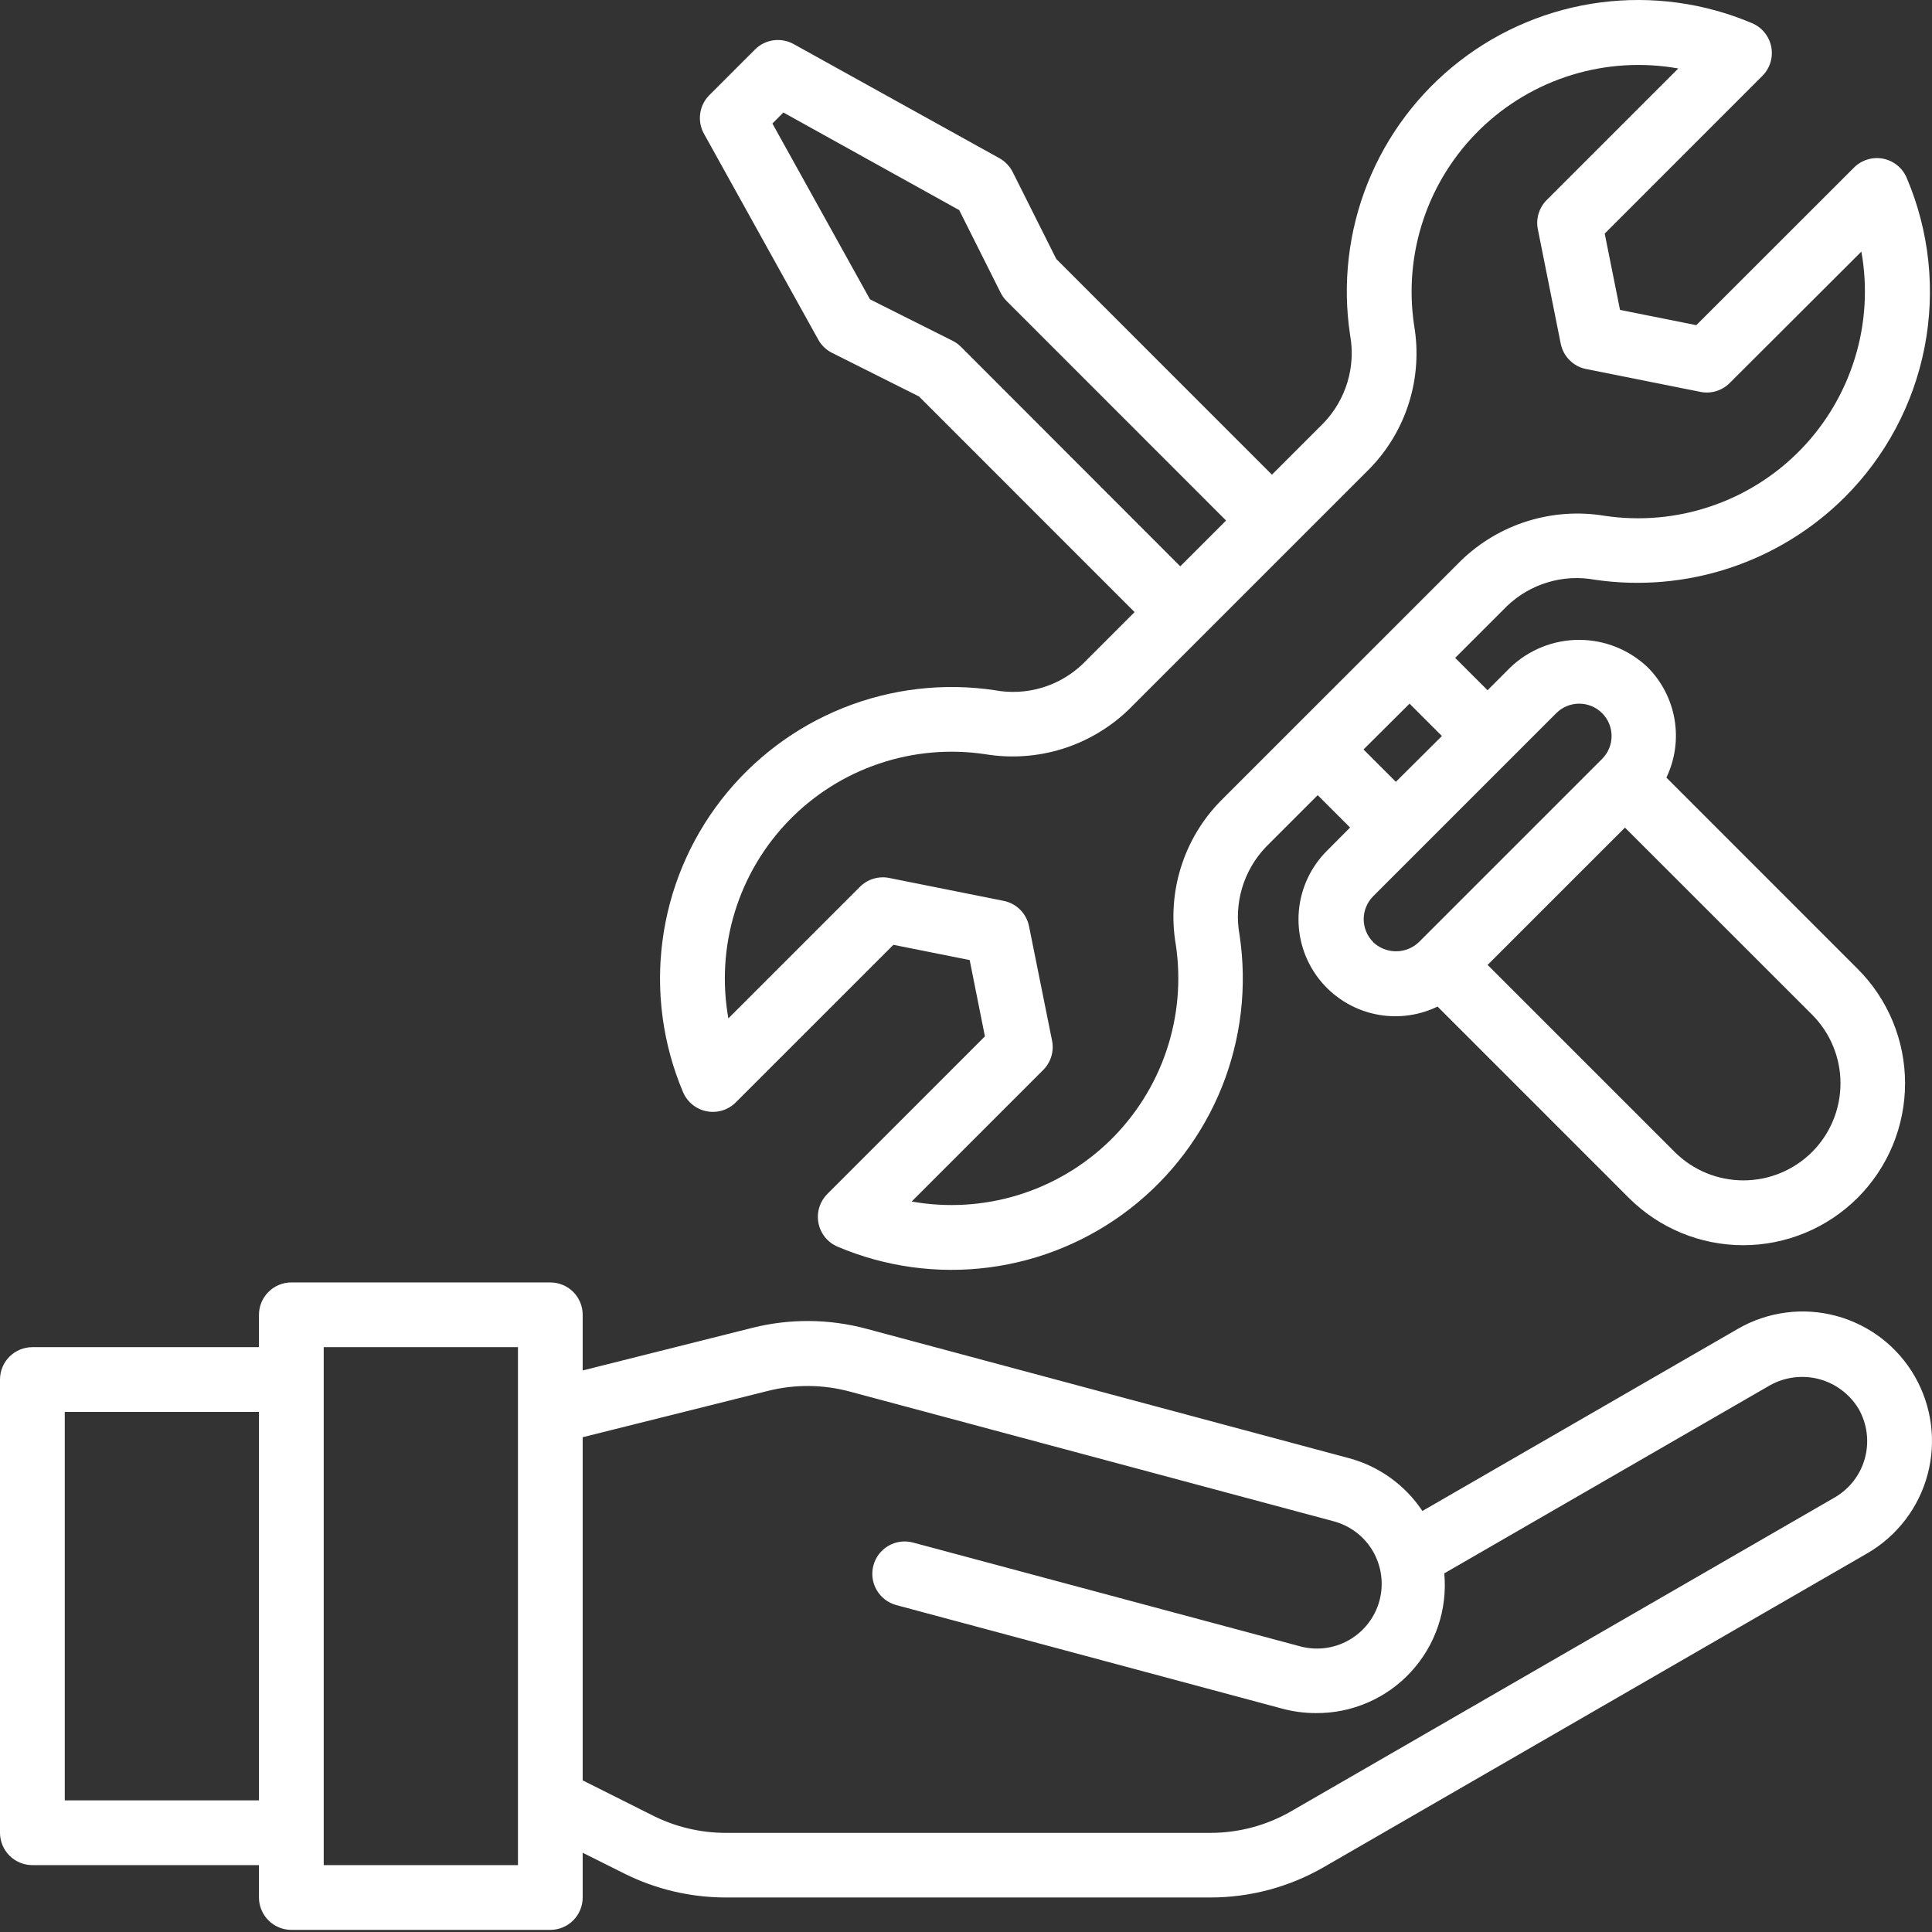
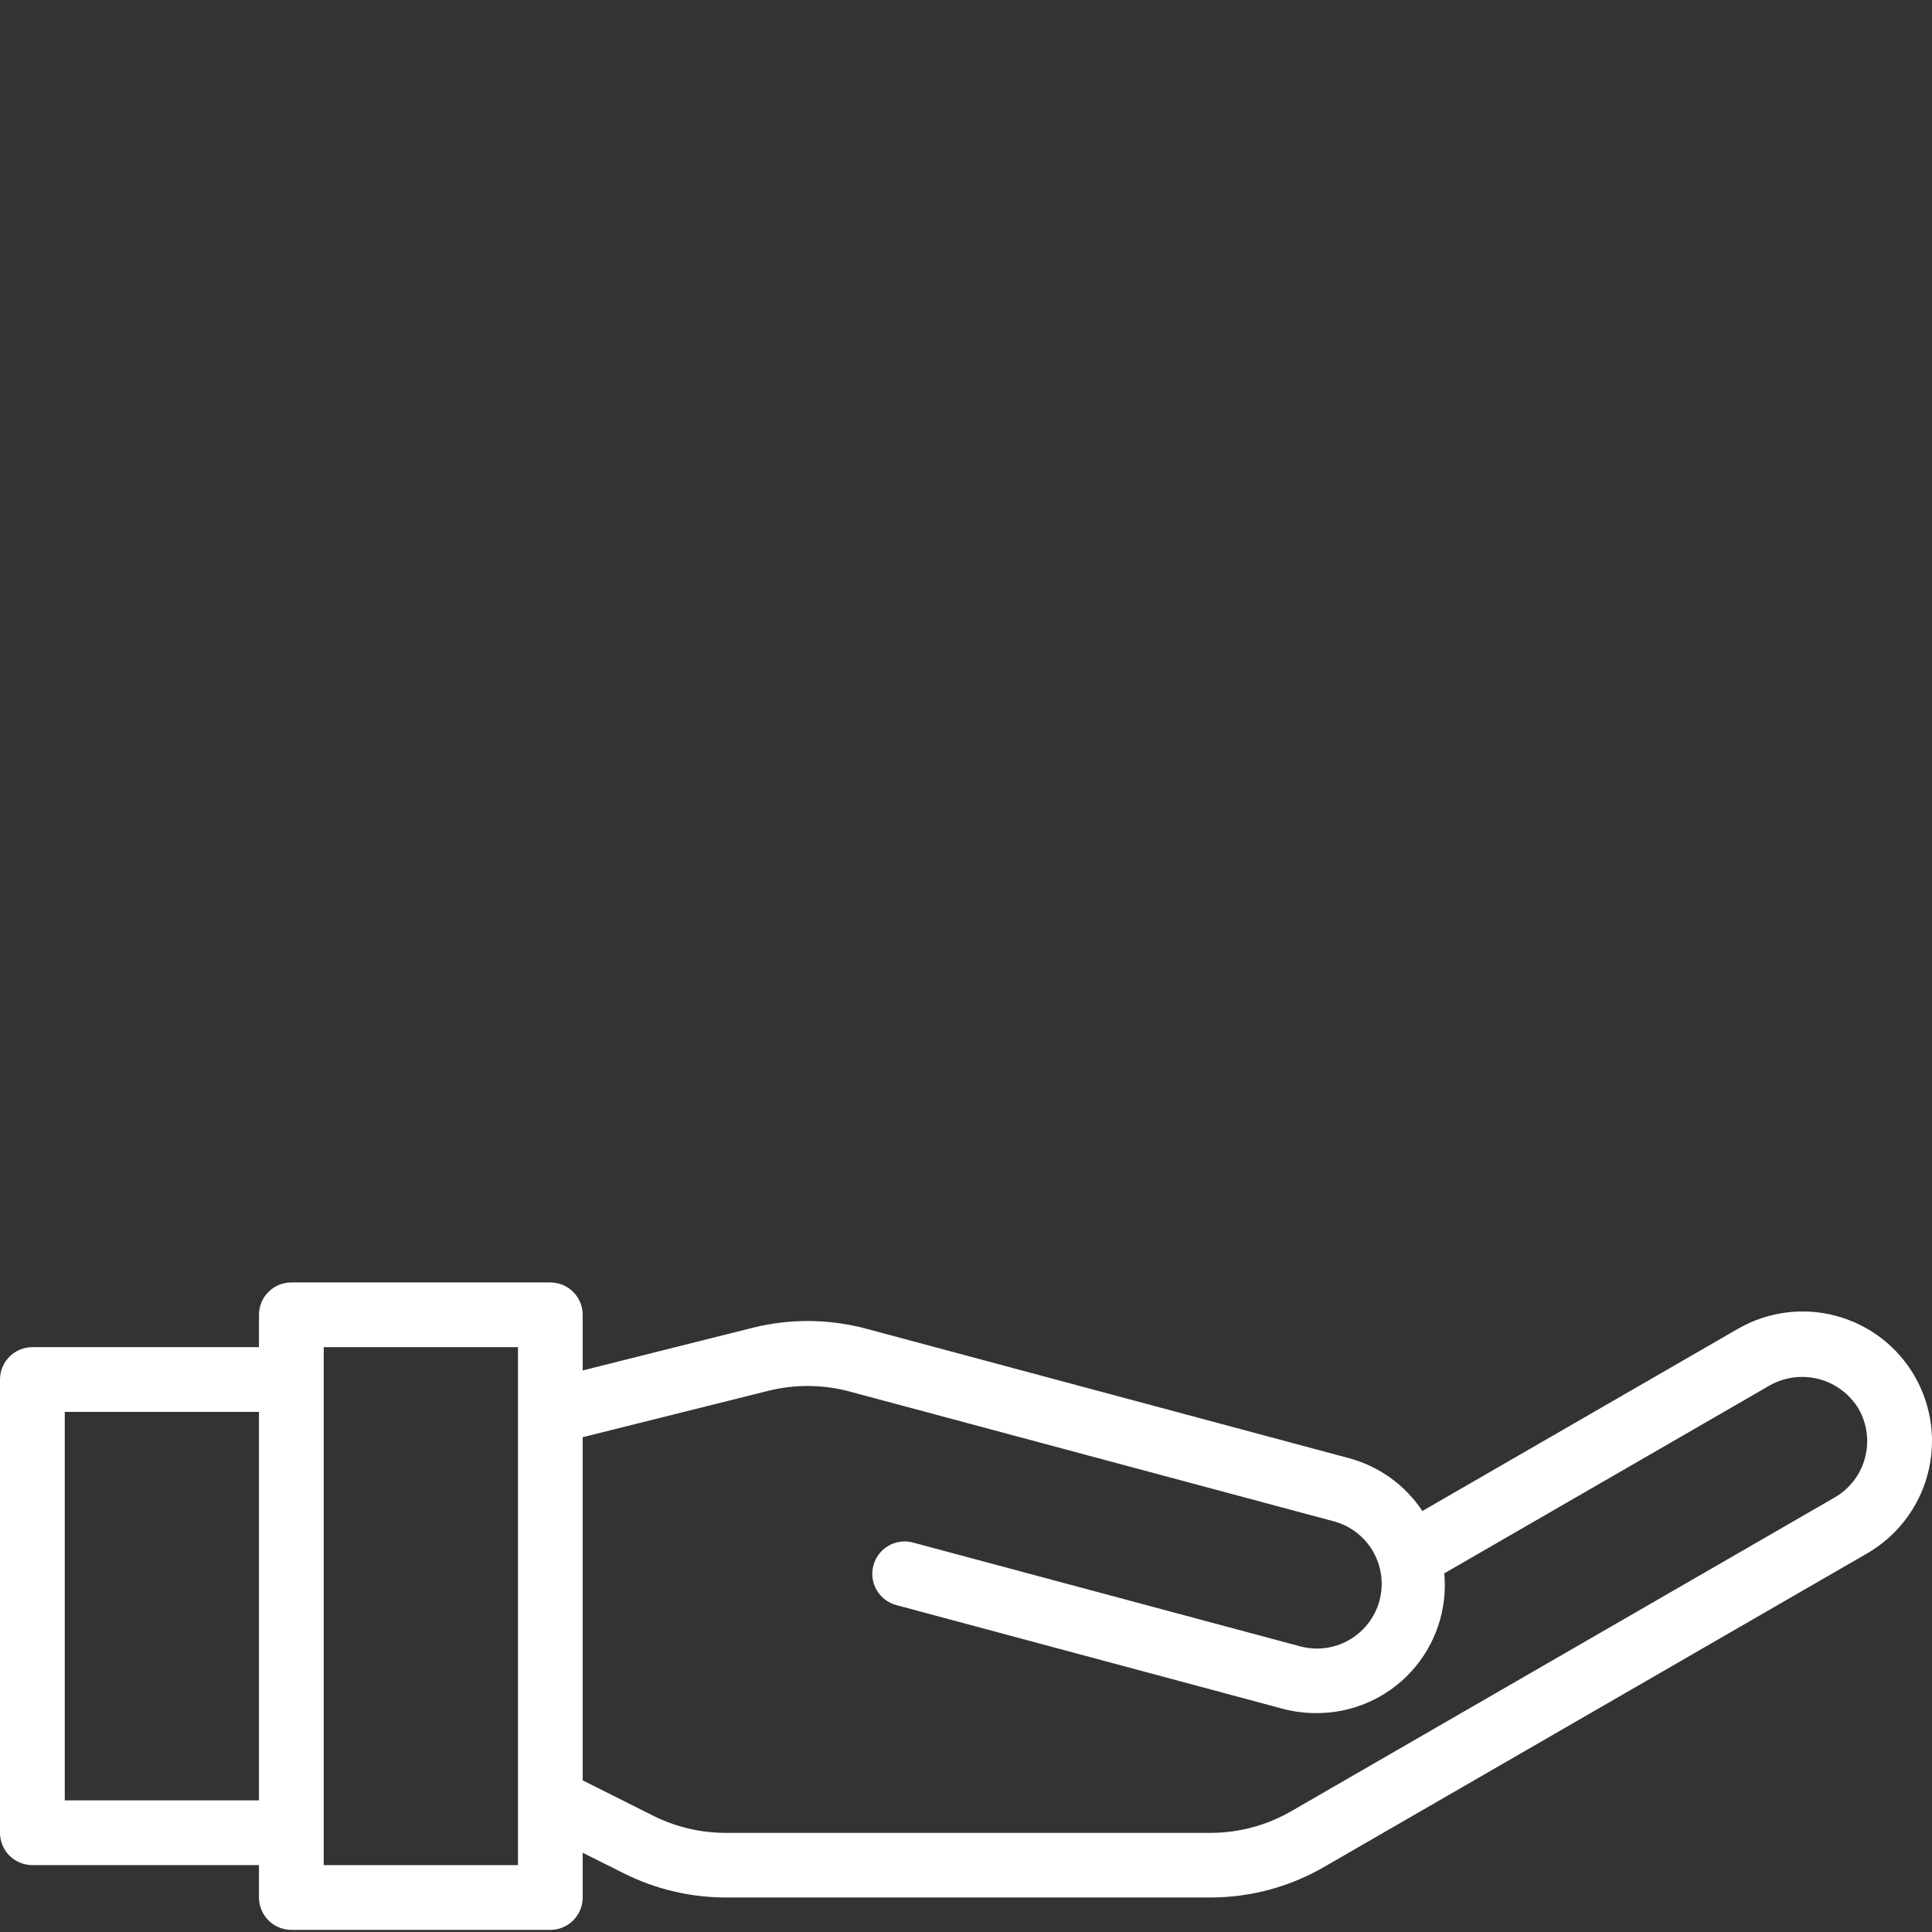
<svg xmlns="http://www.w3.org/2000/svg" width="52" height="52" viewBox="0 0 52 52" fill="none">
  <rect x="0" y="0" width="52" height="52" fill="#333333" stroke="none" />
-   <path d="M44.851 20.929C45.084 20.443 45.161 19.897 45.071 19.366C44.981 18.835 44.729 18.344 44.349 17.962C43.851 17.487 43.189 17.222 42.501 17.222C41.813 17.222 41.151 17.487 40.653 17.962L40.038 18.578L39.166 17.707L40.56 16.313C40.871 16.015 41.247 15.796 41.659 15.673C42.07 15.549 42.505 15.526 42.928 15.604C44.142 15.781 45.38 15.674 46.546 15.29C47.711 14.906 48.771 14.257 49.642 13.392C50.749 12.29 51.501 10.881 51.8 9.347C52.099 7.813 51.932 6.225 51.319 4.787C51.264 4.656 51.177 4.54 51.066 4.45C50.955 4.36 50.824 4.299 50.684 4.271C50.544 4.244 50.399 4.252 50.263 4.293C50.126 4.335 50.002 4.409 49.901 4.51L45.656 8.752L43.603 8.341L43.191 6.287L47.432 2.045C47.534 1.944 47.609 1.819 47.651 1.682C47.693 1.546 47.701 1.401 47.673 1.26C47.646 1.12 47.584 0.988 47.494 0.877C47.404 0.766 47.287 0.679 47.155 0.623C45.871 0.078 44.464 -0.114 43.081 0.065C41.697 0.245 40.386 0.791 39.284 1.646C38.181 2.502 37.327 3.636 36.809 4.932C36.292 6.227 36.129 7.638 36.338 9.018C36.415 9.44 36.39 9.874 36.267 10.285C36.143 10.696 35.925 11.072 35.628 11.382L34.234 12.776L28.43 6.971L27.257 4.631C27.178 4.474 27.055 4.345 26.901 4.259L21.361 1.186C21.195 1.094 21.004 1.059 20.817 1.085C20.629 1.111 20.455 1.198 20.321 1.332L19.093 2.56C18.959 2.694 18.872 2.868 18.846 3.055C18.82 3.243 18.855 3.433 18.947 3.599L22.023 9.14C22.108 9.294 22.237 9.418 22.394 9.497L24.734 10.67L30.538 16.475L29.144 17.869C28.834 18.166 28.457 18.386 28.046 18.509C27.634 18.632 27.199 18.656 26.777 18.578C25.398 18.371 23.988 18.535 22.694 19.054C21.4 19.572 20.267 20.426 19.412 21.528C18.557 22.63 18.011 23.939 17.831 25.322C17.65 26.704 17.841 28.11 18.384 29.395C18.44 29.526 18.527 29.642 18.638 29.732C18.749 29.822 18.88 29.883 19.02 29.91C19.16 29.938 19.305 29.93 19.441 29.889C19.578 29.847 19.702 29.772 19.803 29.672L24.046 25.43L26.099 25.84L26.509 27.894L22.268 32.136C22.167 32.237 22.092 32.362 22.051 32.498C22.009 32.635 22.002 32.779 22.029 32.919C22.056 33.059 22.118 33.191 22.207 33.301C22.297 33.412 22.413 33.499 22.545 33.555C23.829 34.1 25.236 34.293 26.62 34.113C28.003 33.933 29.314 33.387 30.416 32.532C31.519 31.676 32.373 30.542 32.891 29.247C33.408 27.951 33.571 26.54 33.362 25.161C33.285 24.739 33.31 24.304 33.433 23.893C33.557 23.482 33.776 23.106 34.072 22.796L35.466 21.402L36.337 22.273L35.723 22.891C35.284 23.325 35.013 23.901 34.959 24.516C34.905 25.131 35.07 25.745 35.427 26.25C35.783 26.754 36.307 27.115 36.905 27.27C37.503 27.424 38.136 27.361 38.692 27.092L43.837 32.238C44.242 32.643 44.722 32.964 45.251 33.183C45.779 33.402 46.346 33.515 46.918 33.515C47.49 33.515 48.057 33.402 48.585 33.183C49.114 32.964 49.594 32.643 49.999 32.239C50.403 31.834 50.724 31.354 50.943 30.826C51.162 30.297 51.275 29.73 51.275 29.158C51.275 28.586 51.163 28.02 50.944 27.491C50.725 26.962 50.404 26.482 49.999 26.078L44.851 20.929ZM25.866 9.336C25.8 9.27 25.725 9.215 25.641 9.173L23.416 8.057L20.789 3.324L21.085 3.028L25.817 5.655L26.933 7.88C26.975 7.963 27.03 8.04 27.096 8.105L33 14.01L31.767 15.243L25.866 9.336ZM32.848 21.563C32.357 22.065 31.992 22.677 31.784 23.347C31.575 24.017 31.528 24.728 31.646 25.42C31.791 26.378 31.705 27.358 31.396 28.277C31.087 29.196 30.563 30.028 29.868 30.705C29.173 31.381 28.327 31.882 27.4 32.166C26.473 32.45 25.491 32.509 24.537 32.339L28.079 28.797C28.18 28.696 28.255 28.571 28.296 28.434C28.338 28.298 28.345 28.153 28.317 28.013L27.697 24.933C27.663 24.763 27.58 24.607 27.458 24.485C27.336 24.363 27.18 24.279 27.01 24.246L23.93 23.63C23.79 23.602 23.645 23.61 23.508 23.651C23.372 23.692 23.247 23.767 23.146 23.868L19.604 27.41C19.434 26.455 19.493 25.474 19.777 24.547C20.061 23.621 20.562 22.775 21.238 22.08C21.914 21.385 22.745 20.861 23.664 20.552C24.583 20.242 25.562 20.156 26.52 20.3C27.213 20.414 27.922 20.365 28.592 20.157C29.262 19.948 29.873 19.586 30.379 19.099L36.86 12.619C37.351 12.116 37.716 11.505 37.924 10.835C38.133 10.165 38.18 9.454 38.062 8.762C37.917 7.803 38.003 6.824 38.312 5.905C38.621 4.986 39.145 4.154 39.84 3.477C40.535 2.801 41.381 2.3 42.308 2.016C43.235 1.732 44.217 1.673 45.171 1.843L41.629 5.385C41.528 5.486 41.453 5.611 41.412 5.747C41.37 5.884 41.363 6.029 41.391 6.169L42.007 9.249C42.041 9.418 42.124 9.573 42.245 9.694C42.367 9.816 42.521 9.899 42.69 9.932L45.77 10.548C45.91 10.576 46.055 10.569 46.192 10.527C46.329 10.486 46.453 10.411 46.554 10.31L50.099 6.772C50.27 7.726 50.211 8.708 49.926 9.634C49.642 10.561 49.142 11.407 48.466 12.102C47.79 12.797 46.958 13.321 46.039 13.63C45.121 13.94 44.142 14.026 43.183 13.882C42.491 13.768 41.781 13.818 41.111 14.027C40.441 14.236 39.83 14.599 39.325 15.087L32.848 21.563ZM37.938 18.939L38.809 19.81L37.57 21.043L36.699 20.172L37.938 18.939ZM36.959 25.355C36.796 25.192 36.704 24.97 36.704 24.739C36.704 24.508 36.796 24.287 36.959 24.123L41.888 19.194C41.969 19.113 42.065 19.049 42.171 19.005C42.277 18.962 42.39 18.939 42.505 18.939C42.619 18.939 42.733 18.962 42.838 19.006C42.944 19.049 43.04 19.114 43.121 19.195C43.202 19.276 43.266 19.372 43.31 19.477C43.353 19.583 43.376 19.697 43.376 19.811C43.376 19.925 43.353 20.039 43.309 20.144C43.266 20.25 43.201 20.346 43.12 20.427L38.191 25.356C38.025 25.515 37.803 25.605 37.573 25.604C37.342 25.604 37.121 25.515 36.955 25.355H36.959ZM48.772 31.006C48.281 31.496 47.616 31.77 46.923 31.77C46.23 31.77 45.566 31.496 45.075 31.006L40.039 25.971L43.736 22.275L48.772 27.309C49.014 27.552 49.207 27.84 49.338 28.157C49.47 28.475 49.537 28.815 49.537 29.158C49.537 29.501 49.47 29.841 49.338 30.158C49.207 30.476 49.014 30.764 48.772 31.006Z" fill="white" />
  <path d="M51.535 37.043C51.307 36.647 51.003 36.299 50.641 36.02C50.278 35.742 49.864 35.537 49.423 35.418C48.981 35.299 48.52 35.268 48.067 35.328C47.613 35.387 47.176 35.535 46.78 35.763L38.284 40.668C37.821 39.972 37.122 39.468 36.316 39.249L23.316 35.763C22.315 35.495 21.263 35.486 20.258 35.737L15.683 36.886V35.388C15.683 35.157 15.591 34.935 15.428 34.772C15.265 34.608 15.043 34.517 14.812 34.517H7.842C7.611 34.517 7.389 34.608 7.226 34.772C7.062 34.935 6.97 35.157 6.97 35.388V36.259H0.871C0.64 36.259 0.419 36.351 0.255 36.514C0.092 36.678 0 36.899 0 37.13V49.329C0 49.56 0.092 49.781 0.255 49.945C0.419 50.108 0.64 50.2 0.871 50.2H6.97V51.071C6.97 51.302 7.062 51.524 7.226 51.687C7.389 51.851 7.611 51.943 7.842 51.943H14.812C15.043 51.943 15.265 51.851 15.428 51.687C15.591 51.524 15.683 51.302 15.683 51.071V49.867L16.804 50.427C17.651 50.85 18.584 51.07 19.531 51.071H32.58C33.651 51.071 34.703 50.789 35.63 50.254L50.268 41.802C51.064 41.337 51.645 40.576 51.882 39.684C52.12 38.793 51.995 37.843 51.535 37.043ZM1.743 48.457V38.002H6.97V48.457H1.743ZM13.941 50.2H8.713V36.259H13.941V50.2ZM49.394 40.297L34.756 48.748C34.094 49.131 33.343 49.332 32.578 49.332H19.531C18.855 49.331 18.189 49.174 17.584 48.872L15.683 47.919V38.683L20.679 37.434C21.398 37.255 22.149 37.261 22.864 37.452L35.864 40.937C36.089 40.993 36.301 41.093 36.487 41.231C36.672 41.369 36.829 41.543 36.947 41.743C37.064 41.942 37.141 42.163 37.172 42.393C37.204 42.623 37.189 42.856 37.129 43.08C37.069 43.304 36.965 43.513 36.823 43.696C36.681 43.879 36.504 44.032 36.303 44.146C36.101 44.26 35.878 44.333 35.648 44.36C35.418 44.386 35.185 44.367 34.962 44.303L24.57 41.517C24.348 41.458 24.111 41.49 23.912 41.606C23.712 41.722 23.567 41.911 23.508 42.134C23.448 42.357 23.479 42.594 23.594 42.793C23.709 42.993 23.898 43.139 24.12 43.2L34.51 45.988C34.806 46.068 35.112 46.108 35.418 46.108C35.899 46.112 36.376 46.015 36.817 45.823C37.258 45.631 37.655 45.349 37.98 44.994C38.306 44.64 38.553 44.221 38.707 43.765C38.861 43.309 38.917 42.826 38.873 42.347L47.648 37.28C48.05 37.059 48.522 37.002 48.965 37.12C49.407 37.239 49.787 37.525 50.024 37.918C50.253 38.318 50.315 38.792 50.197 39.237C50.08 39.682 49.791 40.063 49.394 40.297Z" fill="white" />
</svg>